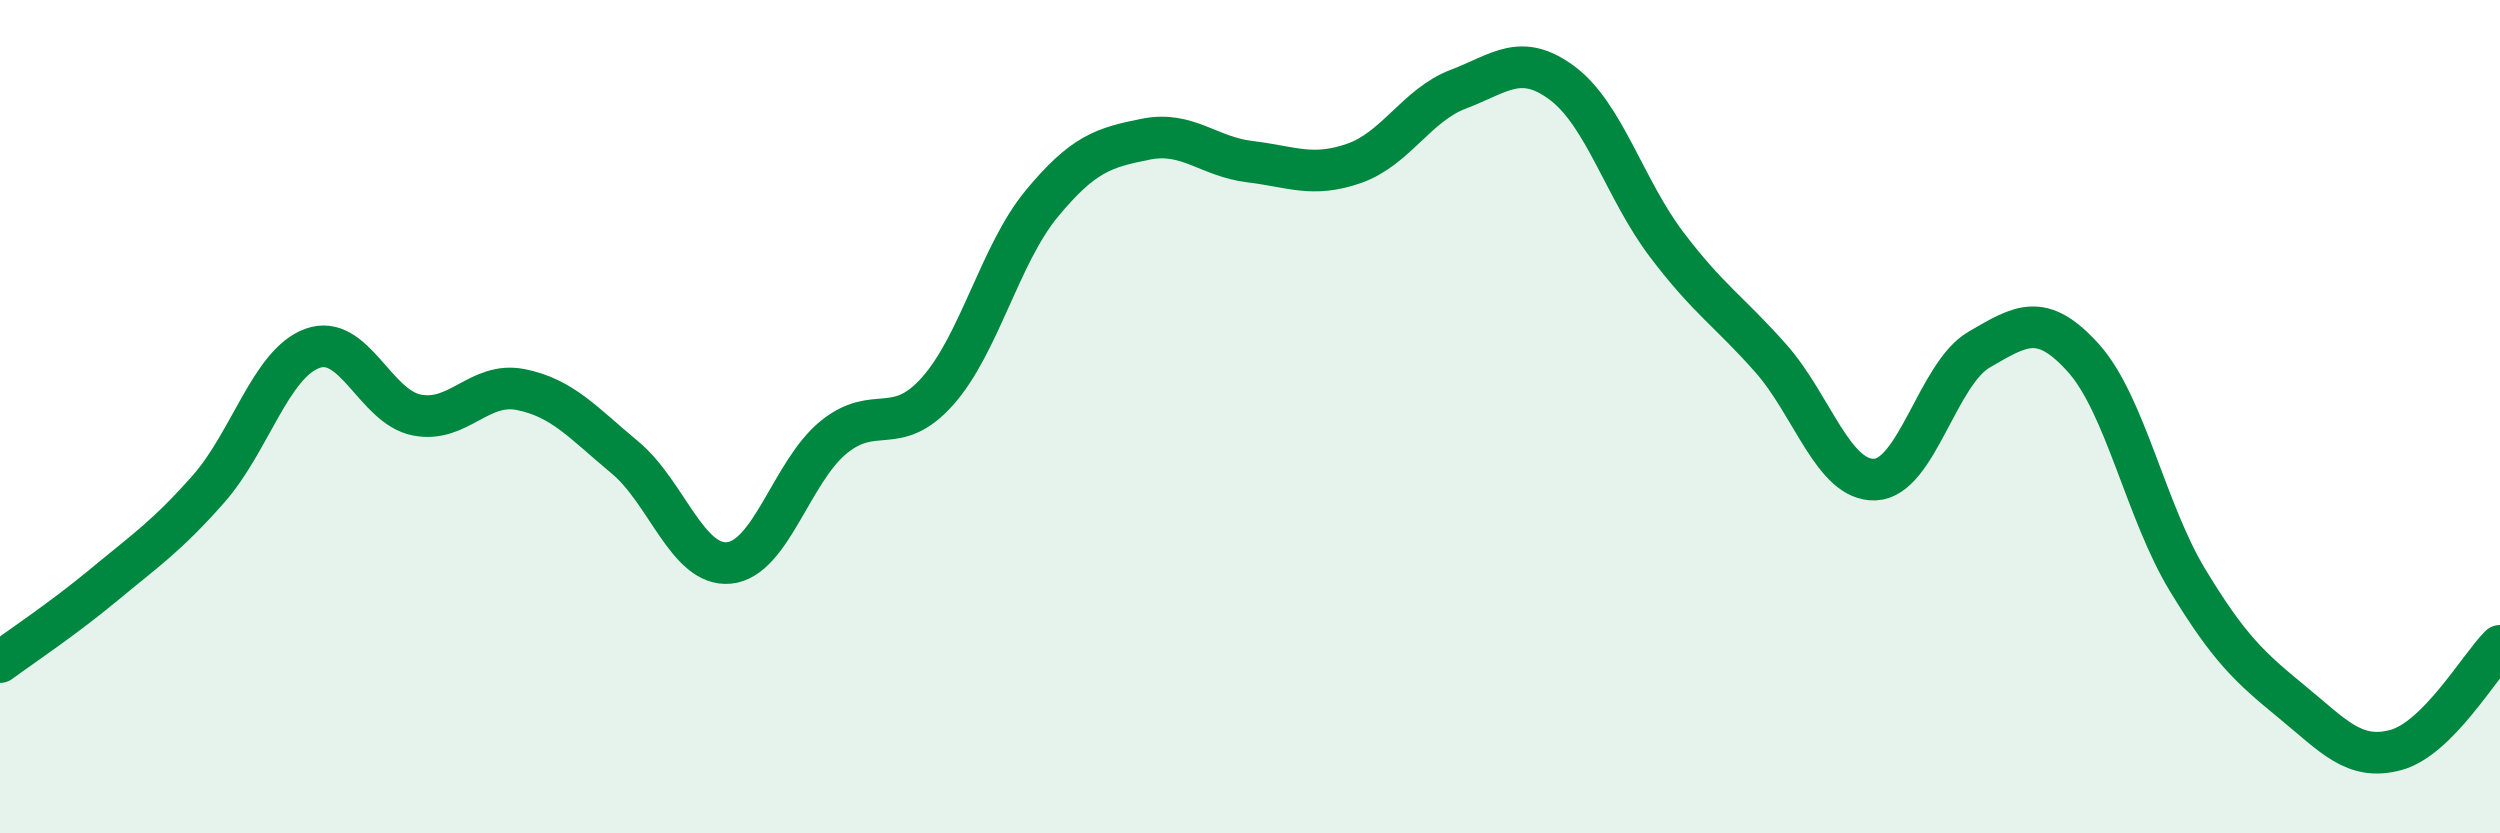
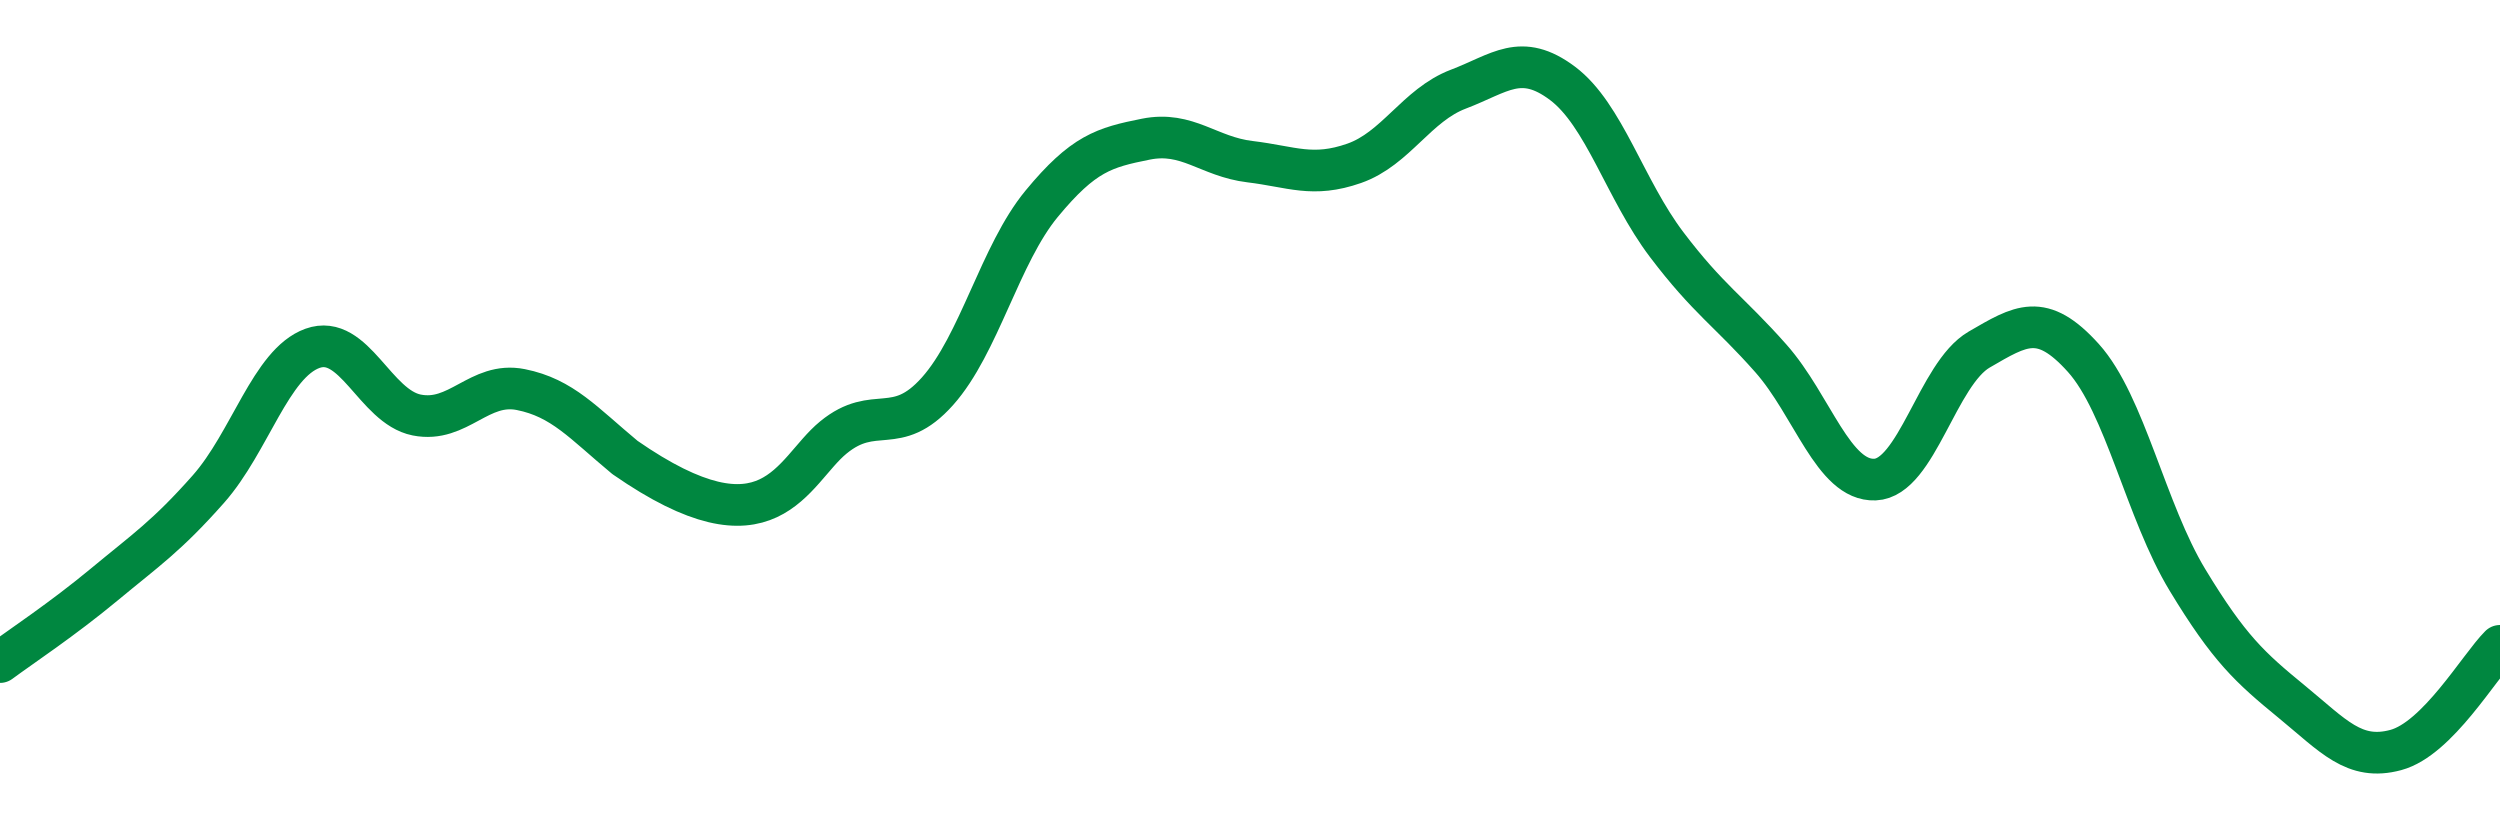
<svg xmlns="http://www.w3.org/2000/svg" width="60" height="20" viewBox="0 0 60 20">
-   <path d="M 0,15.89 C 0.5,15.52 1.5,14.86 2.5,14.03 C 3.5,13.2 4,12.87 5,11.74 C 6,10.61 6.5,8.72 7.5,8.36 C 8.5,8 9,9.76 10,9.96 C 11,10.16 11.5,9.15 12.5,9.35 C 13.5,9.55 14,10.15 15,10.98 C 16,11.81 16.5,13.61 17.5,13.51 C 18.5,13.41 19,11.32 20,10.5 C 21,9.68 21.5,10.51 22.5,9.39 C 23.5,8.27 24,6.1 25,4.89 C 26,3.68 26.5,3.54 27.5,3.34 C 28.5,3.14 29,3.76 30,3.88 C 31,4 31.5,4.27 32.5,3.92 C 33.5,3.57 34,2.52 35,2.14 C 36,1.76 36.5,1.25 37.5,2 C 38.5,2.75 39,4.55 40,5.87 C 41,7.19 41.5,7.47 42.5,8.6 C 43.5,9.73 44,11.55 45,11.51 C 46,11.47 46.5,8.97 47.5,8.39 C 48.5,7.81 49,7.48 50,8.59 C 51,9.7 51.5,12.27 52.5,13.92 C 53.5,15.57 54,16.02 55,16.84 C 56,17.66 56.5,18.27 57.5,18 C 58.5,17.73 59.5,16 60,15.5L60 20L0 20Z" fill="#008740" opacity="0.1" stroke-linecap="round" stroke-linejoin="round" />
-   <path d="M 0,15.89 C 0.5,15.52 1.5,14.86 2.5,14.03 C 3.5,13.2 4,12.87 5,11.74 C 6,10.61 6.5,8.72 7.5,8.36 C 8.5,8 9,9.76 10,9.96 C 11,10.16 11.5,9.15 12.5,9.35 C 13.5,9.55 14,10.15 15,10.98 C 16,11.81 16.5,13.61 17.5,13.51 C 18.5,13.41 19,11.32 20,10.5 C 21,9.68 21.5,10.51 22.5,9.39 C 23.5,8.27 24,6.1 25,4.89 C 26,3.68 26.5,3.54 27.5,3.34 C 28.5,3.14 29,3.76 30,3.88 C 31,4 31.5,4.27 32.5,3.92 C 33.5,3.57 34,2.52 35,2.14 C 36,1.76 36.5,1.25 37.5,2 C 38.5,2.75 39,4.55 40,5.87 C 41,7.19 41.5,7.47 42.5,8.6 C 43.5,9.73 44,11.55 45,11.51 C 46,11.47 46.5,8.97 47.5,8.39 C 48.5,7.81 49,7.48 50,8.59 C 51,9.7 51.5,12.27 52.5,13.92 C 53.5,15.57 54,16.02 55,16.84 C 56,17.66 56.5,18.27 57.5,18 C 58.5,17.73 59.5,16 60,15.5" stroke="#008740" stroke-width="1" fill="none" stroke-linecap="round" stroke-linejoin="round" />
+   <path d="M 0,15.89 C 0.5,15.52 1.5,14.86 2.5,14.03 C 3.5,13.2 4,12.87 5,11.74 C 6,10.61 6.5,8.72 7.5,8.36 C 8.5,8 9,9.76 10,9.96 C 11,10.16 11.5,9.15 12.5,9.35 C 13.5,9.55 14,10.15 15,10.98 C 18.5,13.41 19,11.32 20,10.5 C 21,9.68 21.5,10.51 22.5,9.39 C 23.5,8.27 24,6.1 25,4.89 C 26,3.68 26.5,3.54 27.5,3.34 C 28.5,3.14 29,3.76 30,3.88 C 31,4 31.5,4.27 32.5,3.92 C 33.5,3.57 34,2.52 35,2.14 C 36,1.76 36.5,1.25 37.5,2 C 38.5,2.75 39,4.55 40,5.87 C 41,7.19 41.5,7.47 42.5,8.6 C 43.5,9.73 44,11.55 45,11.51 C 46,11.47 46.5,8.97 47.5,8.39 C 48.5,7.81 49,7.48 50,8.59 C 51,9.7 51.5,12.27 52.5,13.92 C 53.5,15.57 54,16.02 55,16.84 C 56,17.66 56.5,18.27 57.5,18 C 58.5,17.73 59.5,16 60,15.5" stroke="#008740" stroke-width="1" fill="none" stroke-linecap="round" stroke-linejoin="round" />
</svg>